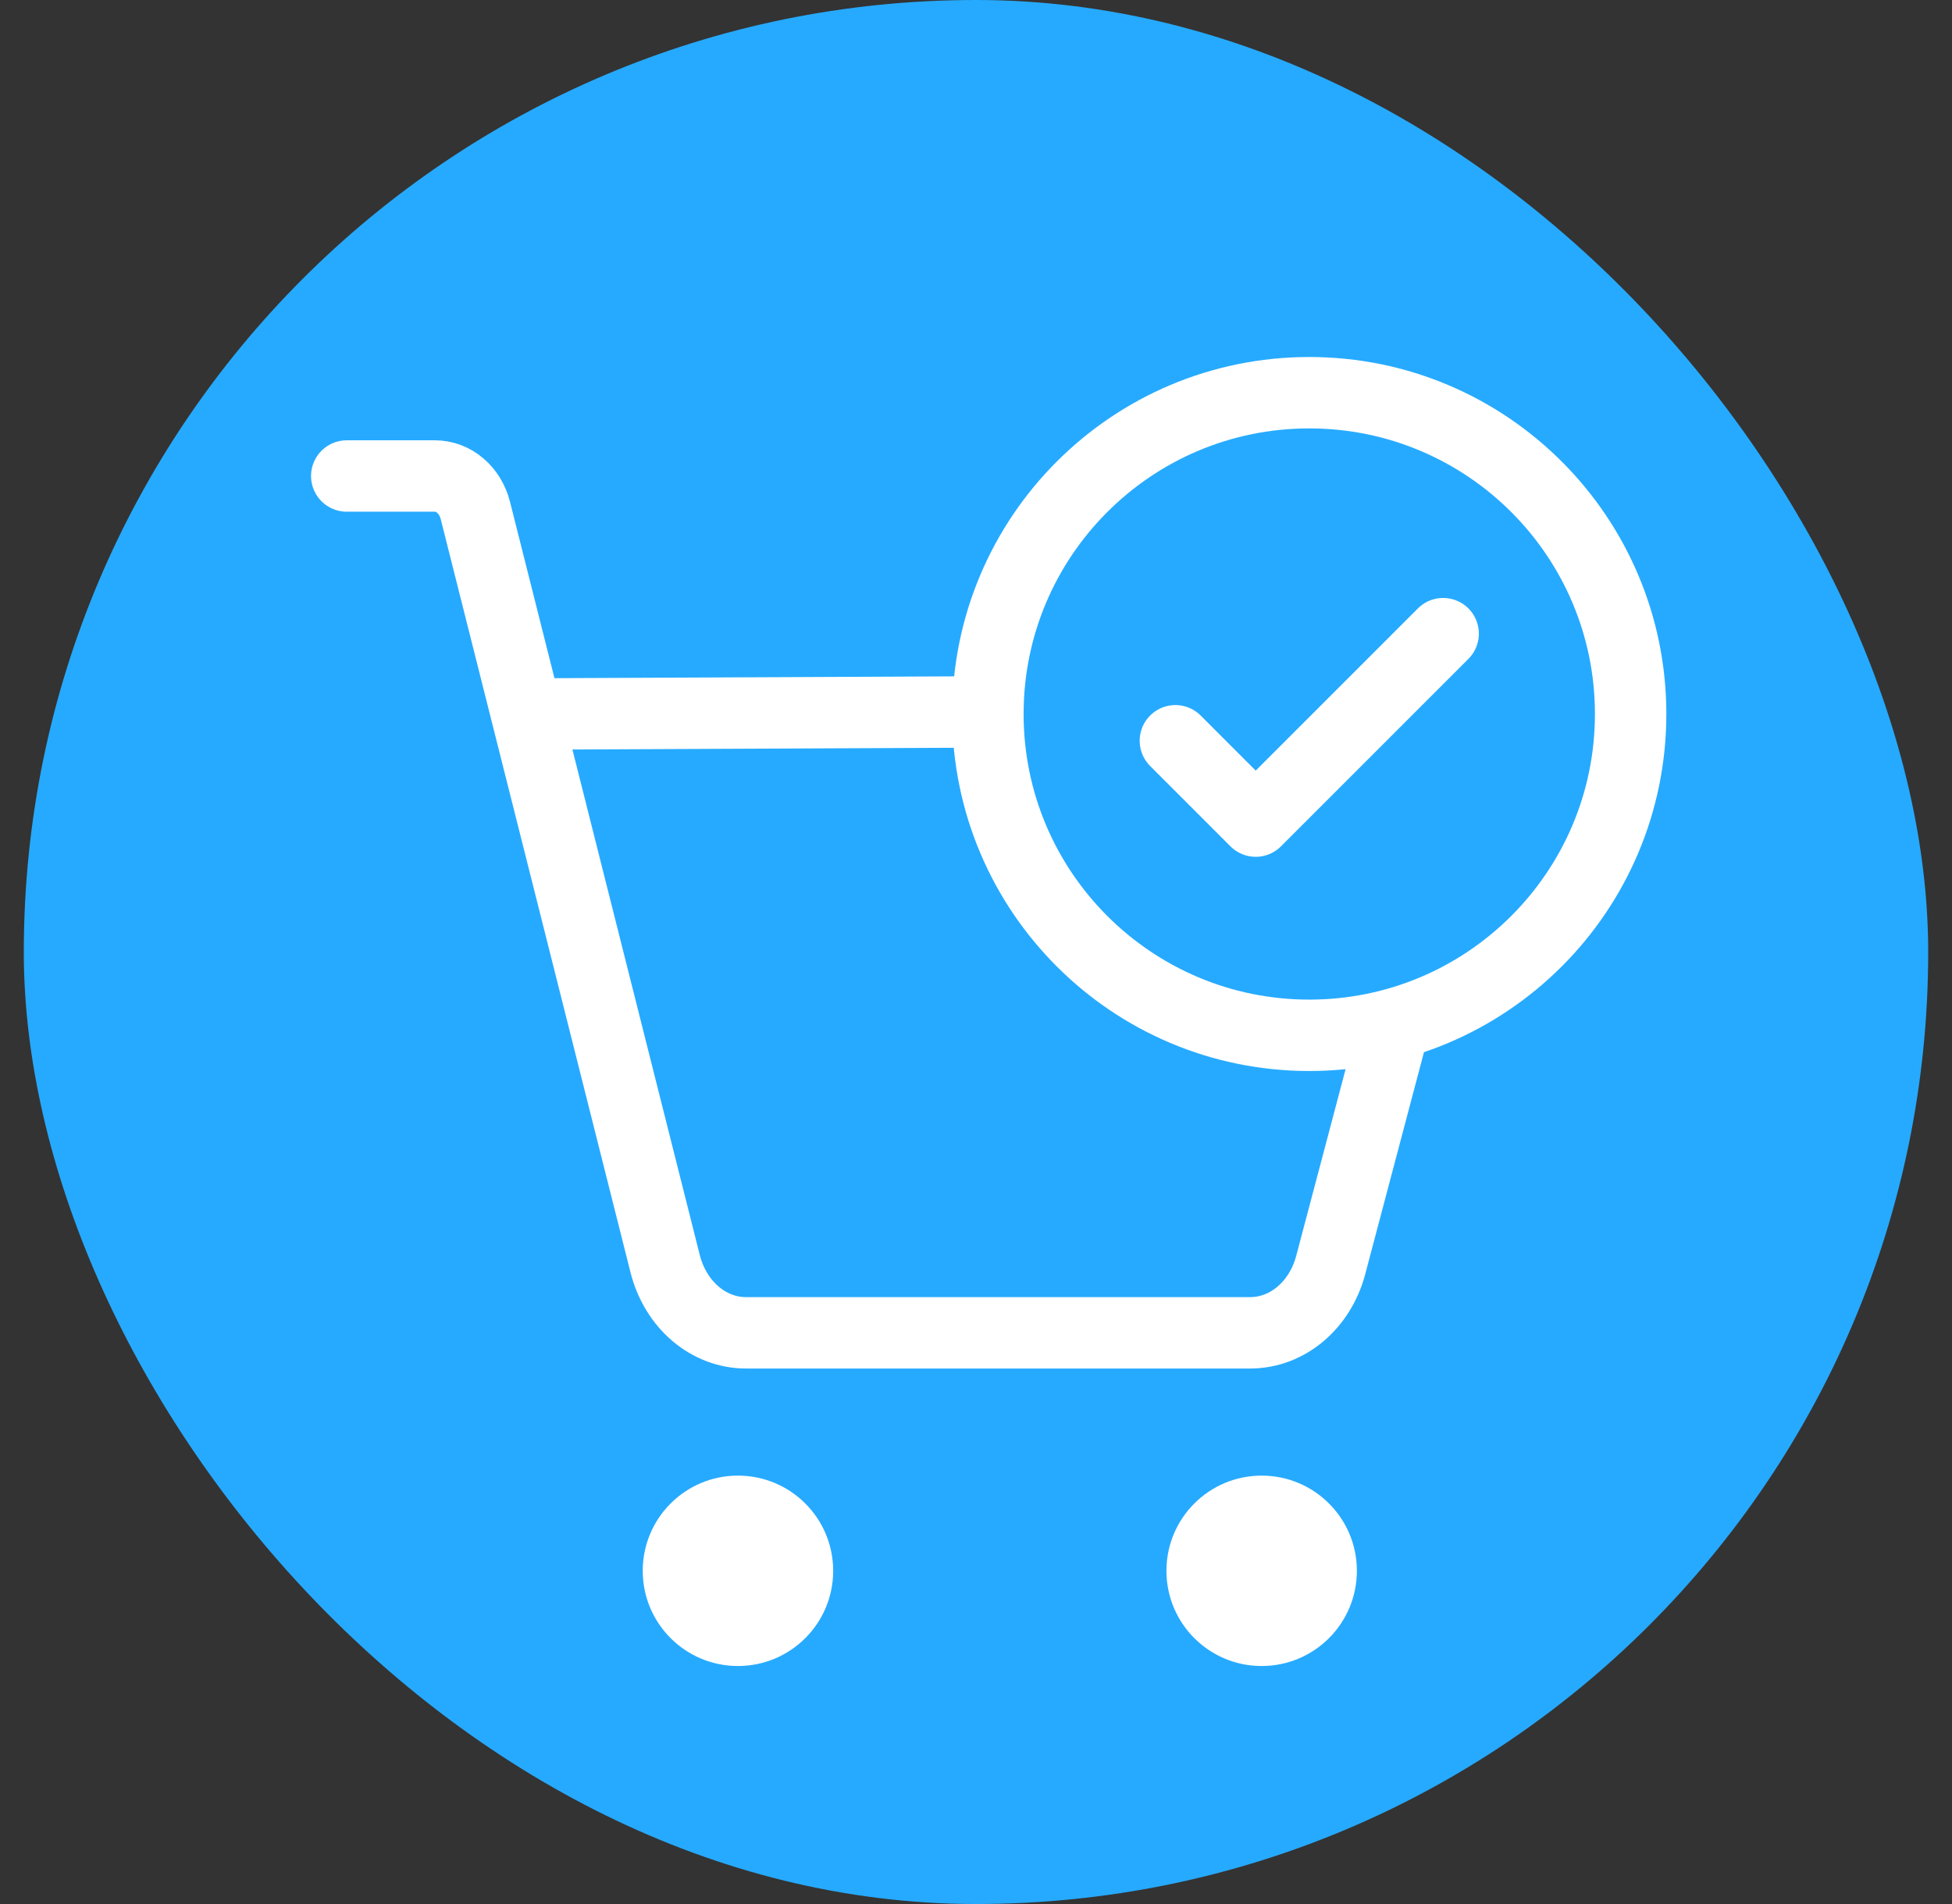
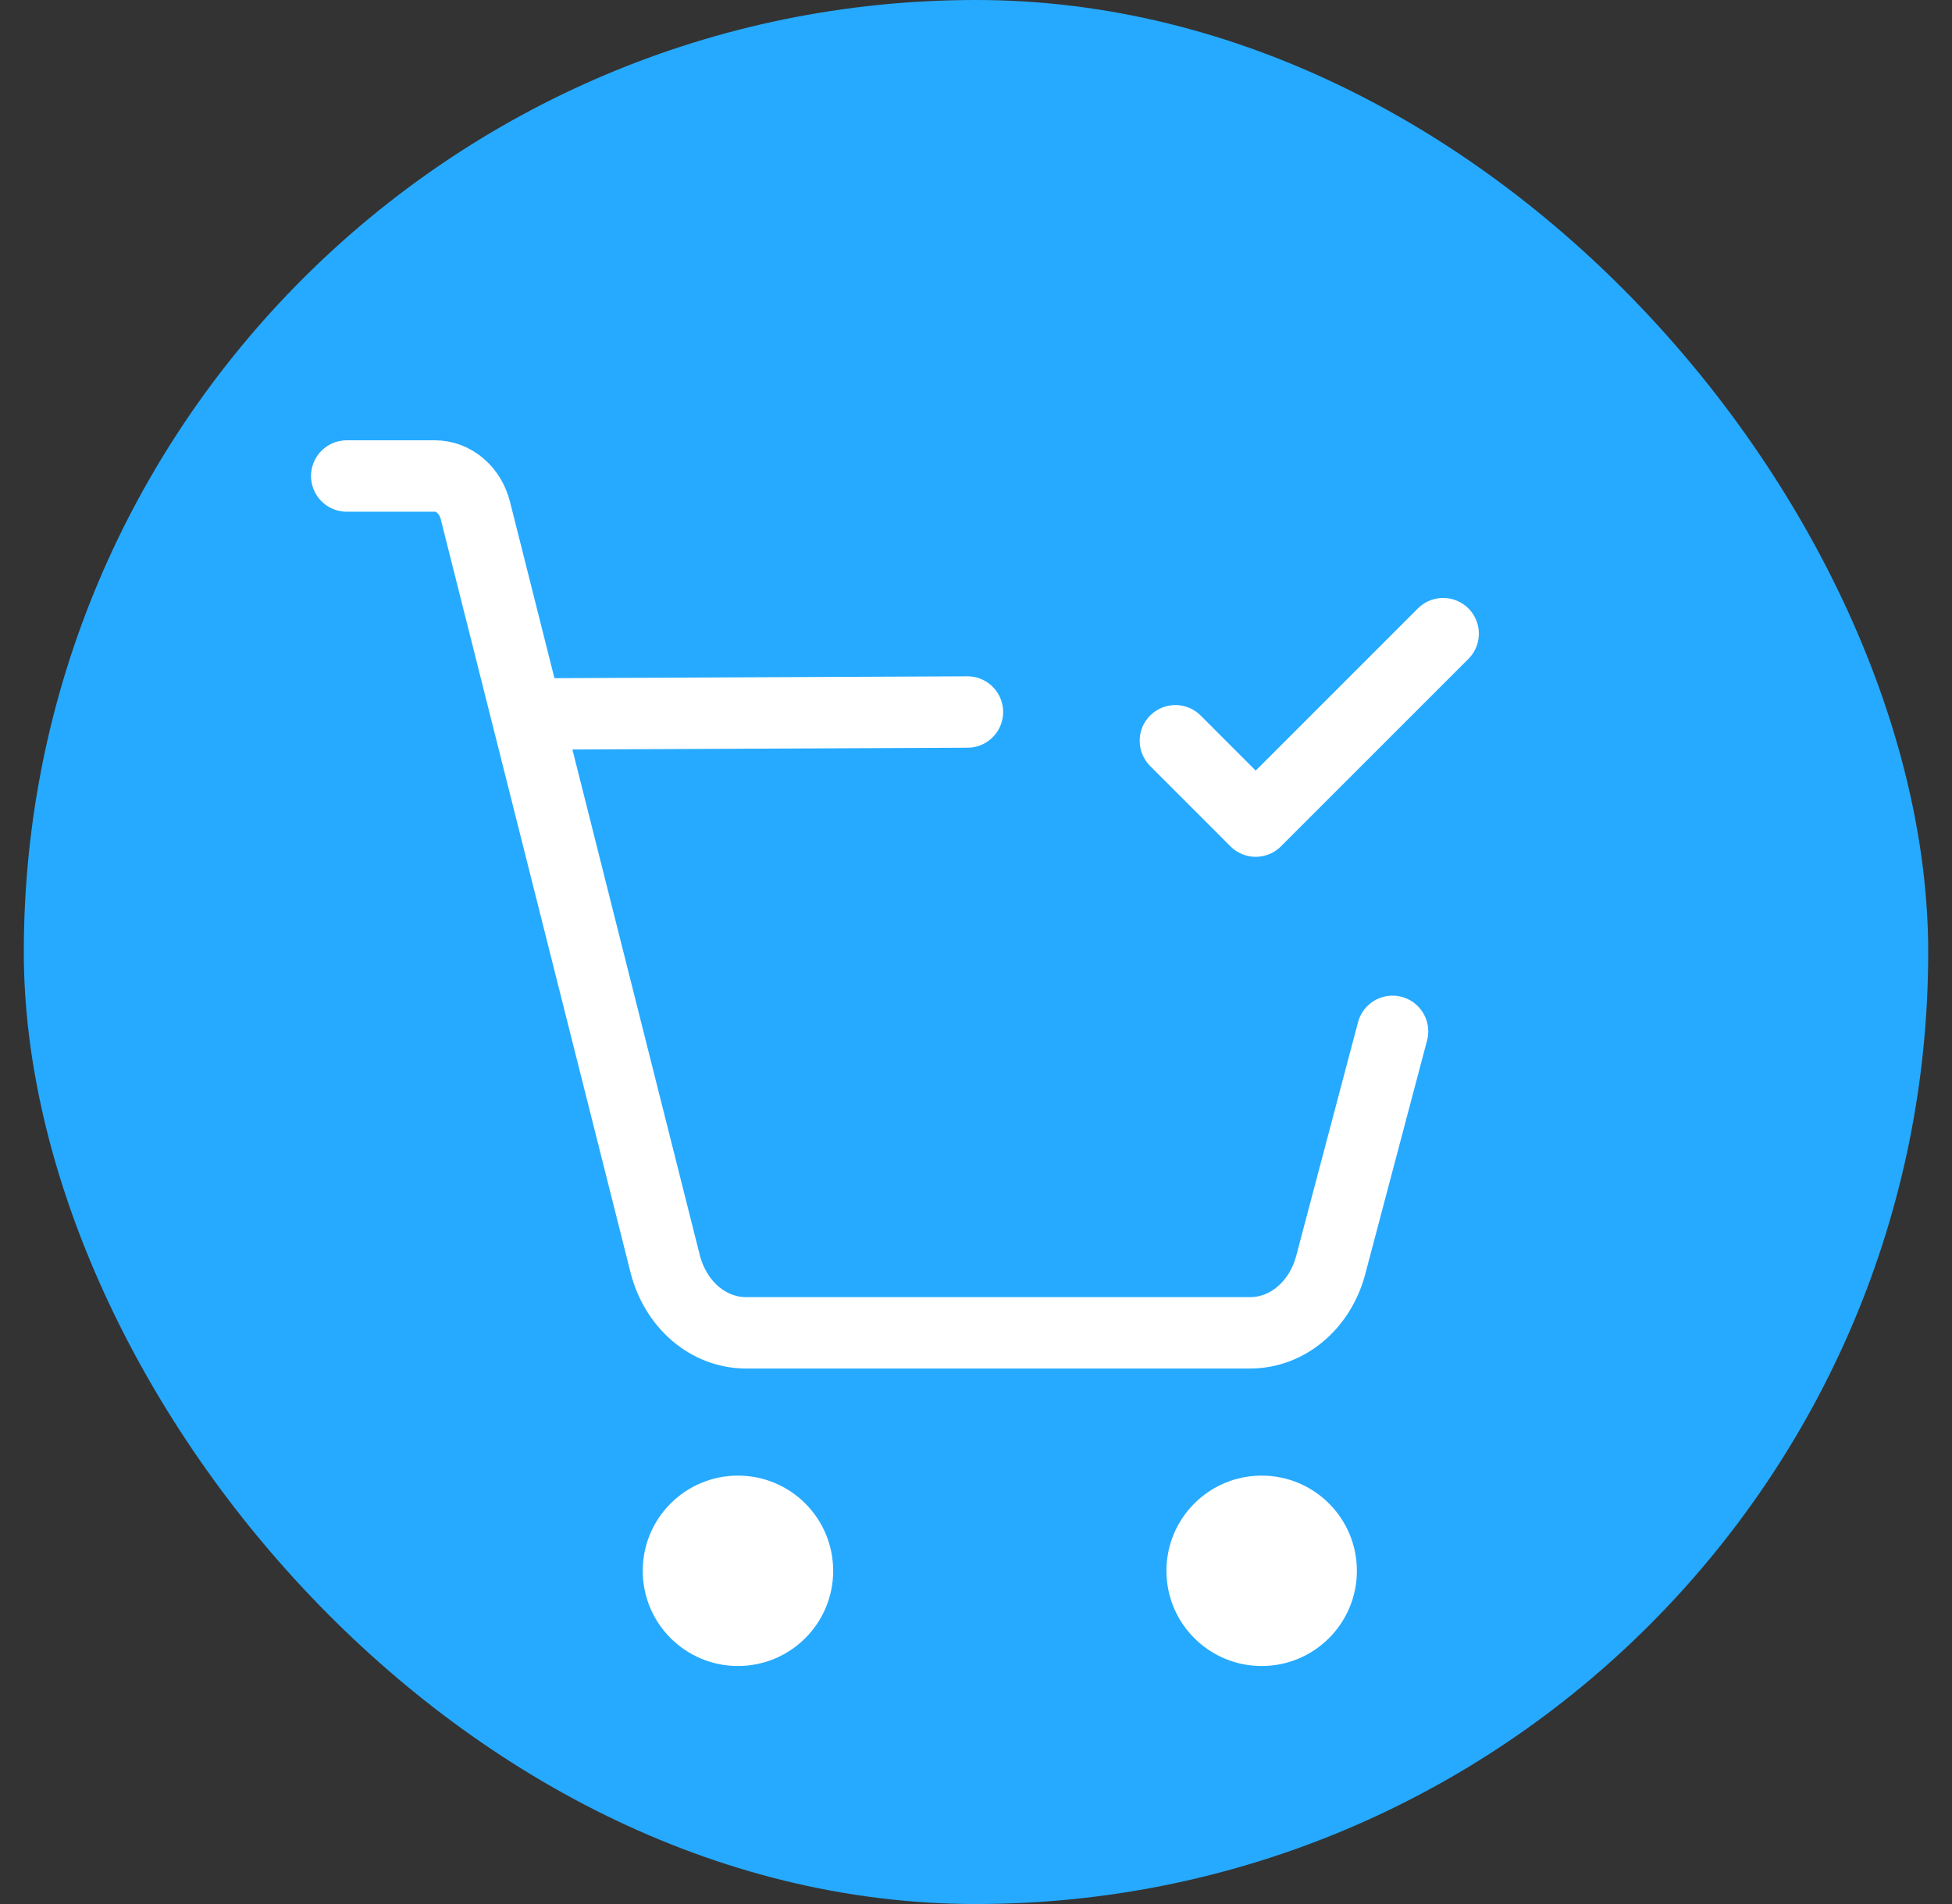
<svg xmlns="http://www.w3.org/2000/svg" width="41" height="40" viewBox="0 0 41 40" fill="none">
  <rect x="0" y="0" width="41" height="40" fill="#333333" stroke="none" />
  <rect x="0.5" width="40" height="40" rx="20" fill="#26AAFF" />
  <g clip-path="url(#clip0_3037_20279)">
    <path d="M15.5 35C16.605 35 17.5 34.105 17.5 33C17.5 31.895 16.605 31 15.5 31C14.395 31 13.5 31.895 13.5 33C13.5 34.105 14.395 35 15.5 35Z" fill="white" />
    <path d="M26.5 35C27.605 35 28.5 34.105 28.5 33C28.5 31.895 27.605 31 26.5 31C25.395 31 24.5 31.895 24.5 33C24.5 34.105 25.395 35 26.5 35Z" fill="white" />
    <path d="M11.063 15L20.32 14.958M7.283 10H9.137C9.329 10 9.515 10.071 9.668 10.202C9.821 10.332 9.932 10.516 9.985 10.725L13.971 26.55C14.077 26.968 14.299 27.335 14.605 27.597C14.912 27.859 15.284 28 15.668 28H26.261C26.638 28 27.006 27.863 27.309 27.609C27.613 27.355 27.836 26.998 27.947 26.589L29.249 21.667" stroke="white" stroke-width="1.5" stroke-linecap="round" stroke-linejoin="round" />
  </g>
  <g clip-path="url(#clip1_3037_20279)">
    <path d="M24.688 15.562L26.375 17.25L30.312 13.312" stroke="white" stroke-width="1.5" stroke-linecap="round" stroke-linejoin="round" />
-     <path d="M27.5 21.75C31.228 21.75 34.25 18.728 34.25 15C34.25 11.272 31.228 8.25 27.5 8.25C23.772 8.25 20.75 11.272 20.75 15C20.75 18.728 23.772 21.75 27.5 21.75Z" stroke="white" stroke-width="1.5" stroke-linecap="round" stroke-linejoin="round" />
  </g>
  <defs>
    <clipPath id="clip0_3037_20279">
      <rect width="32" height="32" fill="white" transform="translate(4.5 4)" />
    </clipPath>
    <clipPath id="clip1_3037_20279">
      <rect width="18" height="18" fill="white" transform="translate(18.5 6)" />
    </clipPath>
  </defs>
</svg>